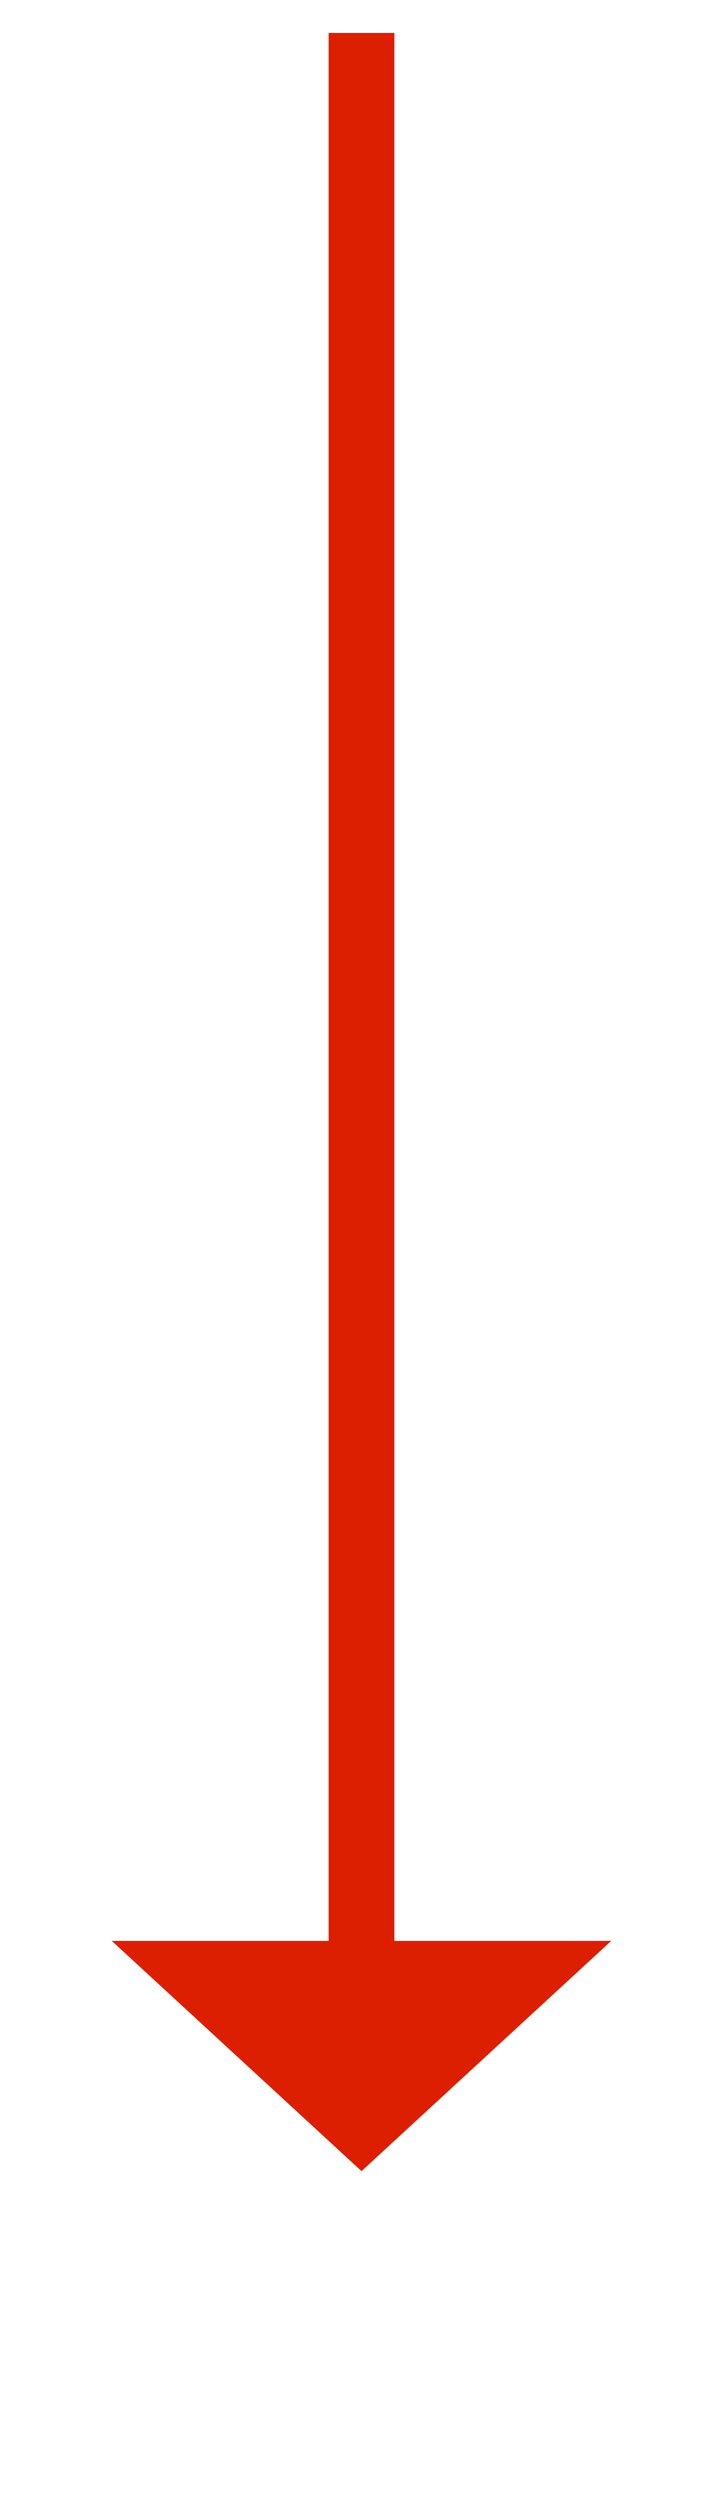
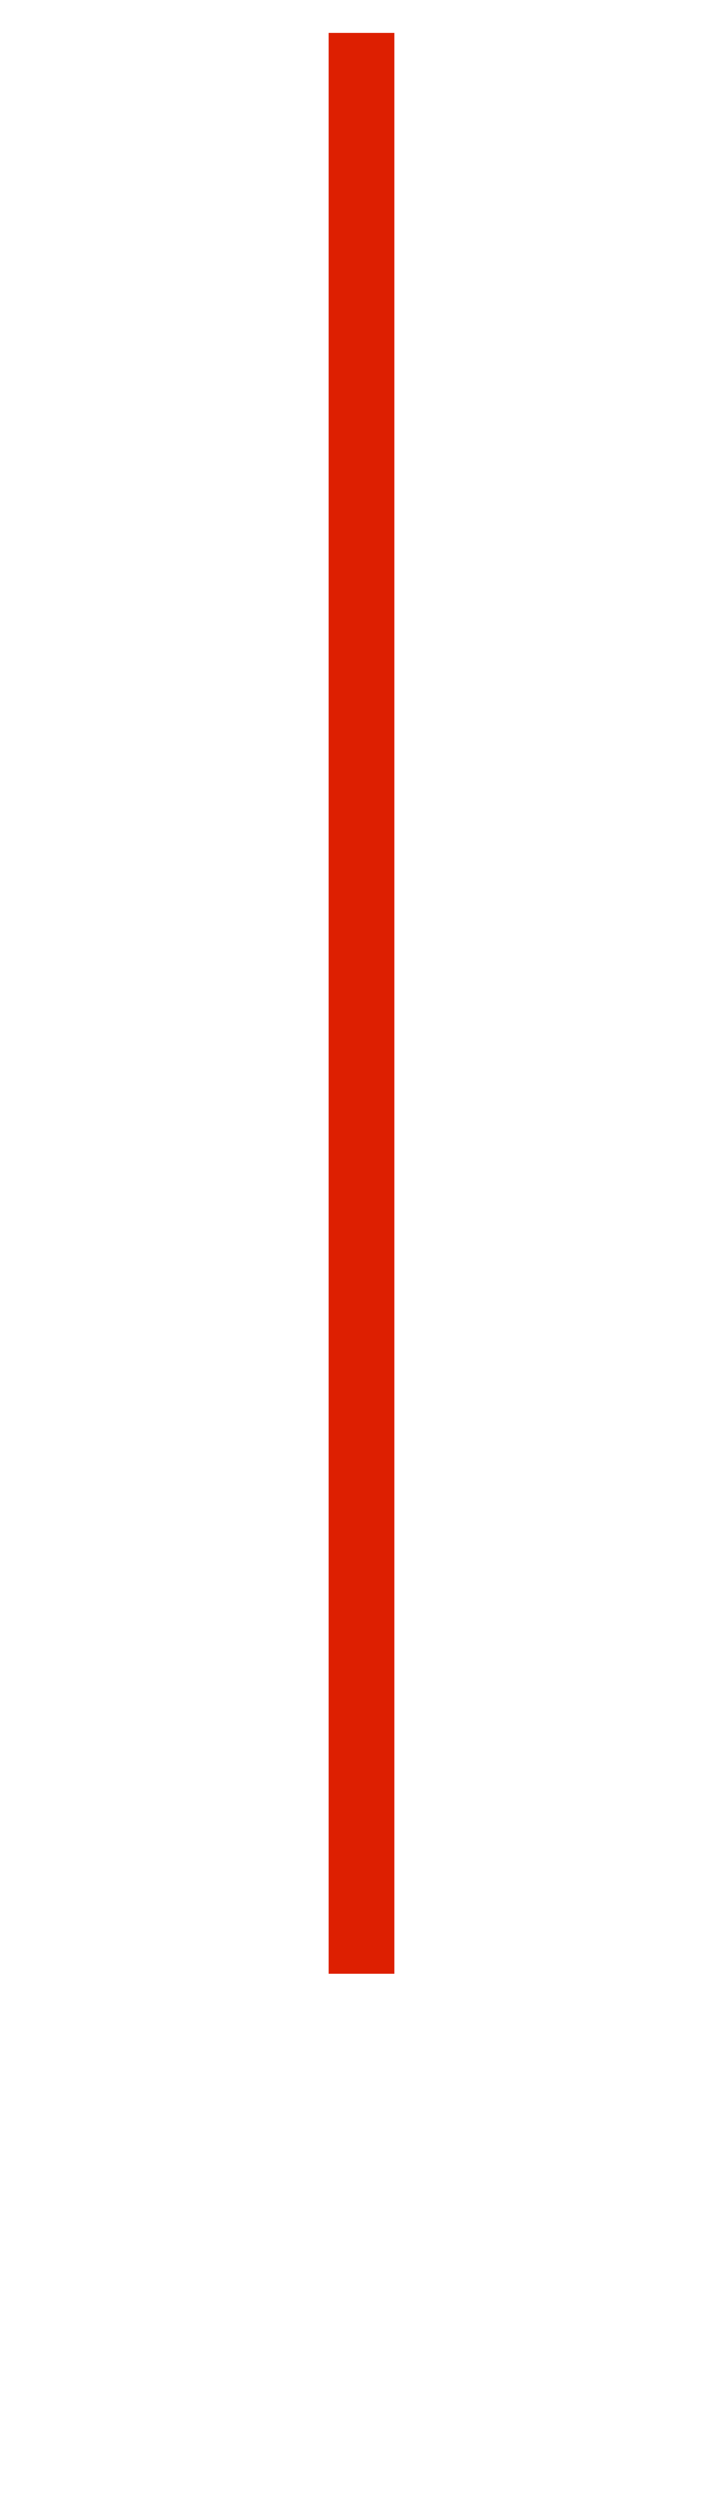
<svg xmlns="http://www.w3.org/2000/svg" version="1.1" width="22px" height="76px">
  <g transform="matrix(1 0 0 1 -920 -6579 )">
-     <path d="M 923.4 6638  L 931 6645  L 938.6 6638  L 923.4 6638  Z " fill-rule="nonzero" fill="#dd1f01" stroke="none" />
    <path d="M 931 6580  L 931 6639  " stroke-width="2" stroke="#dd1f01" fill="none" />
  </g>
</svg>